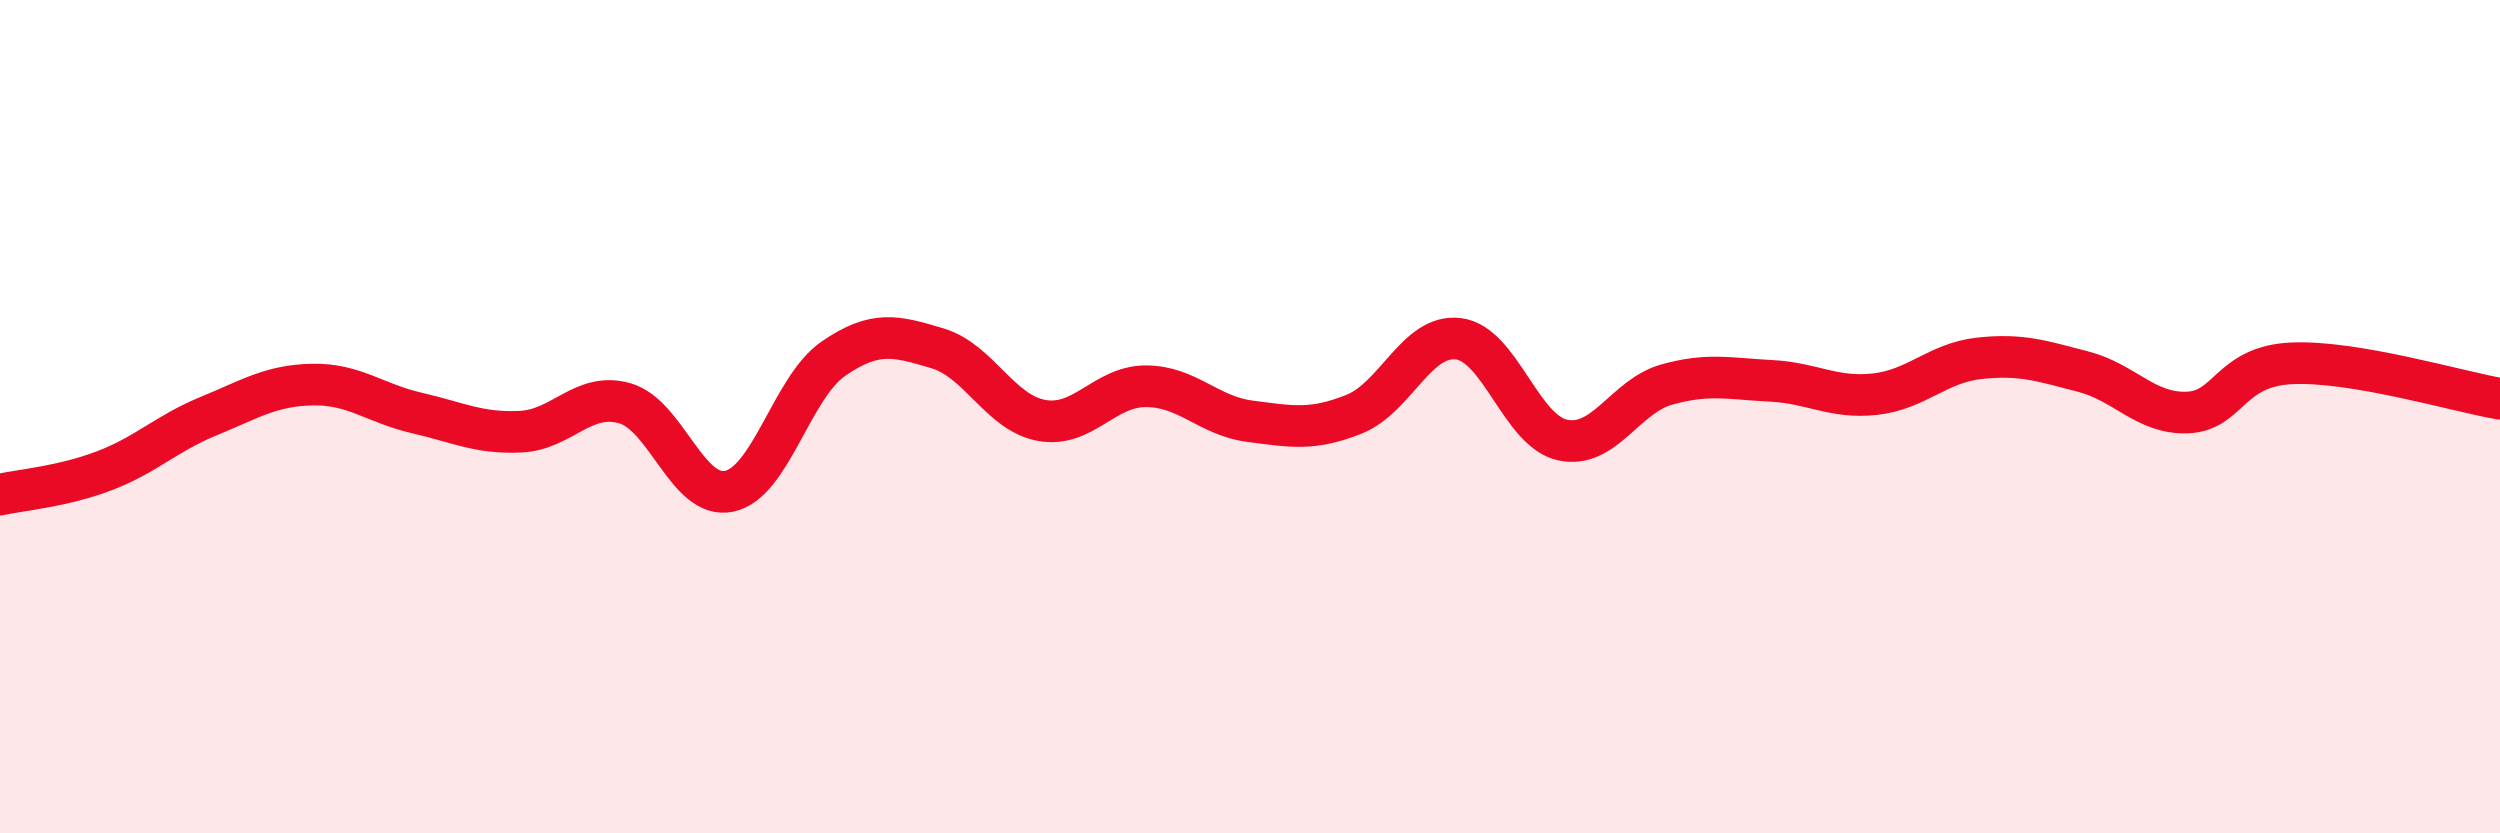
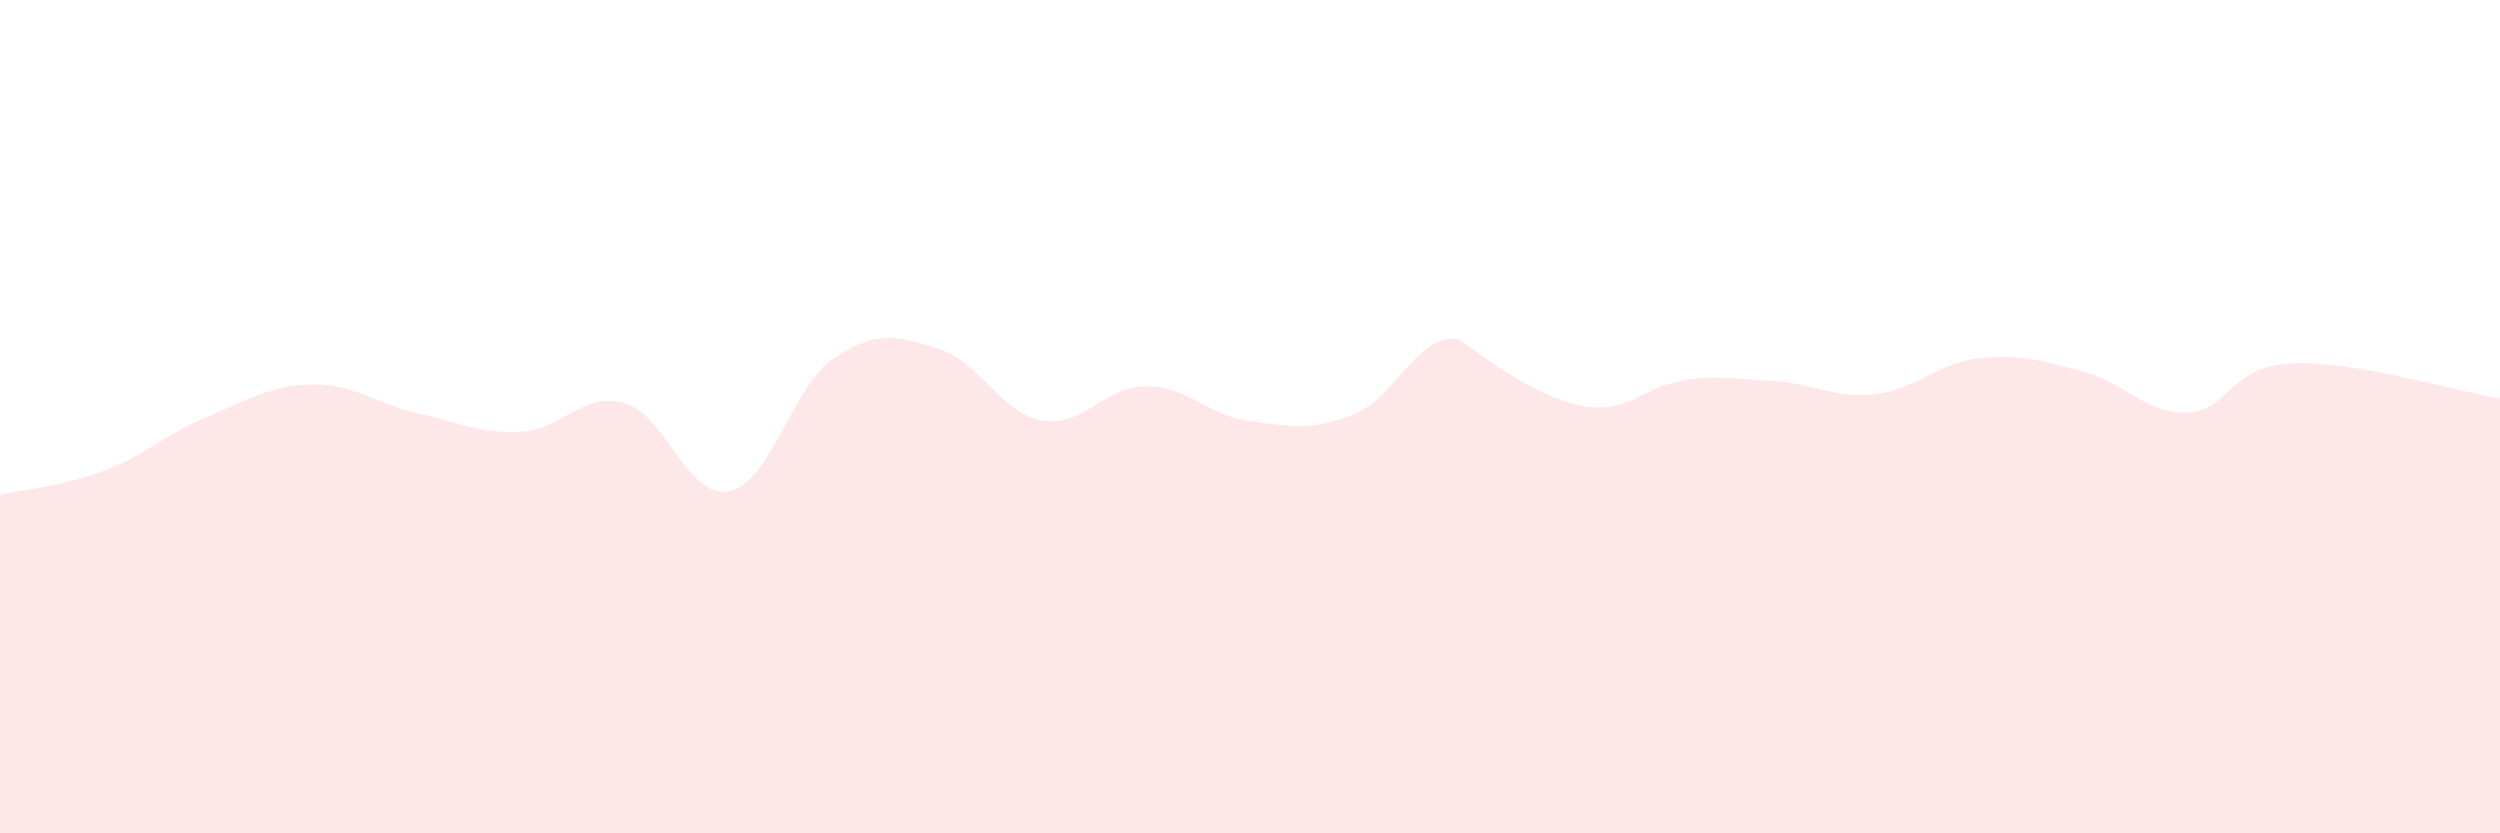
<svg xmlns="http://www.w3.org/2000/svg" width="60" height="20" viewBox="0 0 60 20">
-   <path d="M 0,11.87 C 0.5,11.76 1.5,11.68 2.5,11.3 C 3.5,10.92 4,10.4 5,9.99 C 6,9.58 6.5,9.25 7.5,9.23 C 8.5,9.21 9,9.68 10,9.91 C 11,10.14 11.5,10.41 12.5,10.36 C 13.5,10.31 14,9.39 15,9.68 C 16,9.97 16.5,12 17.5,11.79 C 18.5,11.58 19,9.3 20,8.61 C 21,7.92 21.5,8.06 22.5,8.36 C 23.5,8.66 24,9.91 25,10.09 C 26,10.27 26.5,9.27 27.5,9.27 C 28.5,9.27 29,9.98 30,10.11 C 31,10.24 31.5,10.34 32.5,9.94 C 33.5,9.54 34,8.01 35,8.13 C 36,8.25 36.5,10.34 37.5,10.56 C 38.5,10.78 39,9.51 40,9.23 C 41,8.95 41.5,9.09 42.5,9.14 C 43.5,9.19 44,9.57 45,9.46 C 46,9.35 46.5,8.71 47.5,8.6 C 48.5,8.49 49,8.66 50,8.92 C 51,9.18 51.5,9.94 52.5,9.9 C 53.5,9.86 53.5,8.79 55,8.72 C 56.5,8.65 59,9.4 60,9.57L60 20L0 20Z" fill="#EB0A25" opacity="0.1" stroke-linecap="round" stroke-linejoin="round" />
-   <path d="M 0,11.87 C 0.5,11.76 1.5,11.68 2.5,11.3 C 3.5,10.92 4,10.4 5,9.99 C 6,9.58 6.5,9.25 7.5,9.23 C 8.5,9.21 9,9.68 10,9.91 C 11,10.14 11.5,10.41 12.5,10.36 C 13.5,10.31 14,9.39 15,9.68 C 16,9.97 16.5,12 17.5,11.79 C 18.5,11.58 19,9.3 20,8.61 C 21,7.92 21.5,8.06 22.5,8.36 C 23.5,8.66 24,9.91 25,10.09 C 26,10.27 26.5,9.27 27.5,9.27 C 28.5,9.27 29,9.98 30,10.11 C 31,10.24 31.5,10.34 32.5,9.94 C 33.5,9.54 34,8.01 35,8.13 C 36,8.25 36.5,10.34 37.5,10.56 C 38.5,10.78 39,9.51 40,9.23 C 41,8.95 41.5,9.09 42.5,9.14 C 43.5,9.19 44,9.57 45,9.46 C 46,9.35 46.5,8.71 47.5,8.6 C 48.5,8.49 49,8.66 50,8.92 C 51,9.18 51.5,9.94 52.5,9.9 C 53.5,9.86 53.5,8.79 55,8.72 C 56.5,8.65 59,9.4 60,9.57" stroke="#EB0A25" stroke-width="1" fill="none" stroke-linecap="round" stroke-linejoin="round" />
+   <path d="M 0,11.87 C 0.5,11.76 1.5,11.68 2.5,11.3 C 3.5,10.92 4,10.4 5,9.99 C 6,9.58 6.5,9.25 7.5,9.23 C 8.5,9.21 9,9.68 10,9.91 C 11,10.14 11.5,10.41 12.5,10.36 C 13.5,10.31 14,9.39 15,9.68 C 16,9.97 16.5,12 17.5,11.79 C 18.5,11.58 19,9.3 20,8.61 C 21,7.92 21.5,8.06 22.5,8.36 C 23.5,8.66 24,9.91 25,10.09 C 26,10.27 26.5,9.27 27.5,9.27 C 28.5,9.27 29,9.98 30,10.11 C 31,10.24 31.5,10.34 32.5,9.94 C 33.5,9.54 34,8.01 35,8.13 C 38.5,10.78 39,9.51 40,9.23 C 41,8.95 41.5,9.09 42.5,9.14 C 43.5,9.19 44,9.57 45,9.46 C 46,9.35 46.5,8.71 47.5,8.6 C 48.5,8.49 49,8.66 50,8.92 C 51,9.18 51.5,9.94 52.5,9.9 C 53.5,9.86 53.5,8.79 55,8.72 C 56.5,8.65 59,9.4 60,9.57L60 20L0 20Z" fill="#EB0A25" opacity="0.1" stroke-linecap="round" stroke-linejoin="round" />
</svg>